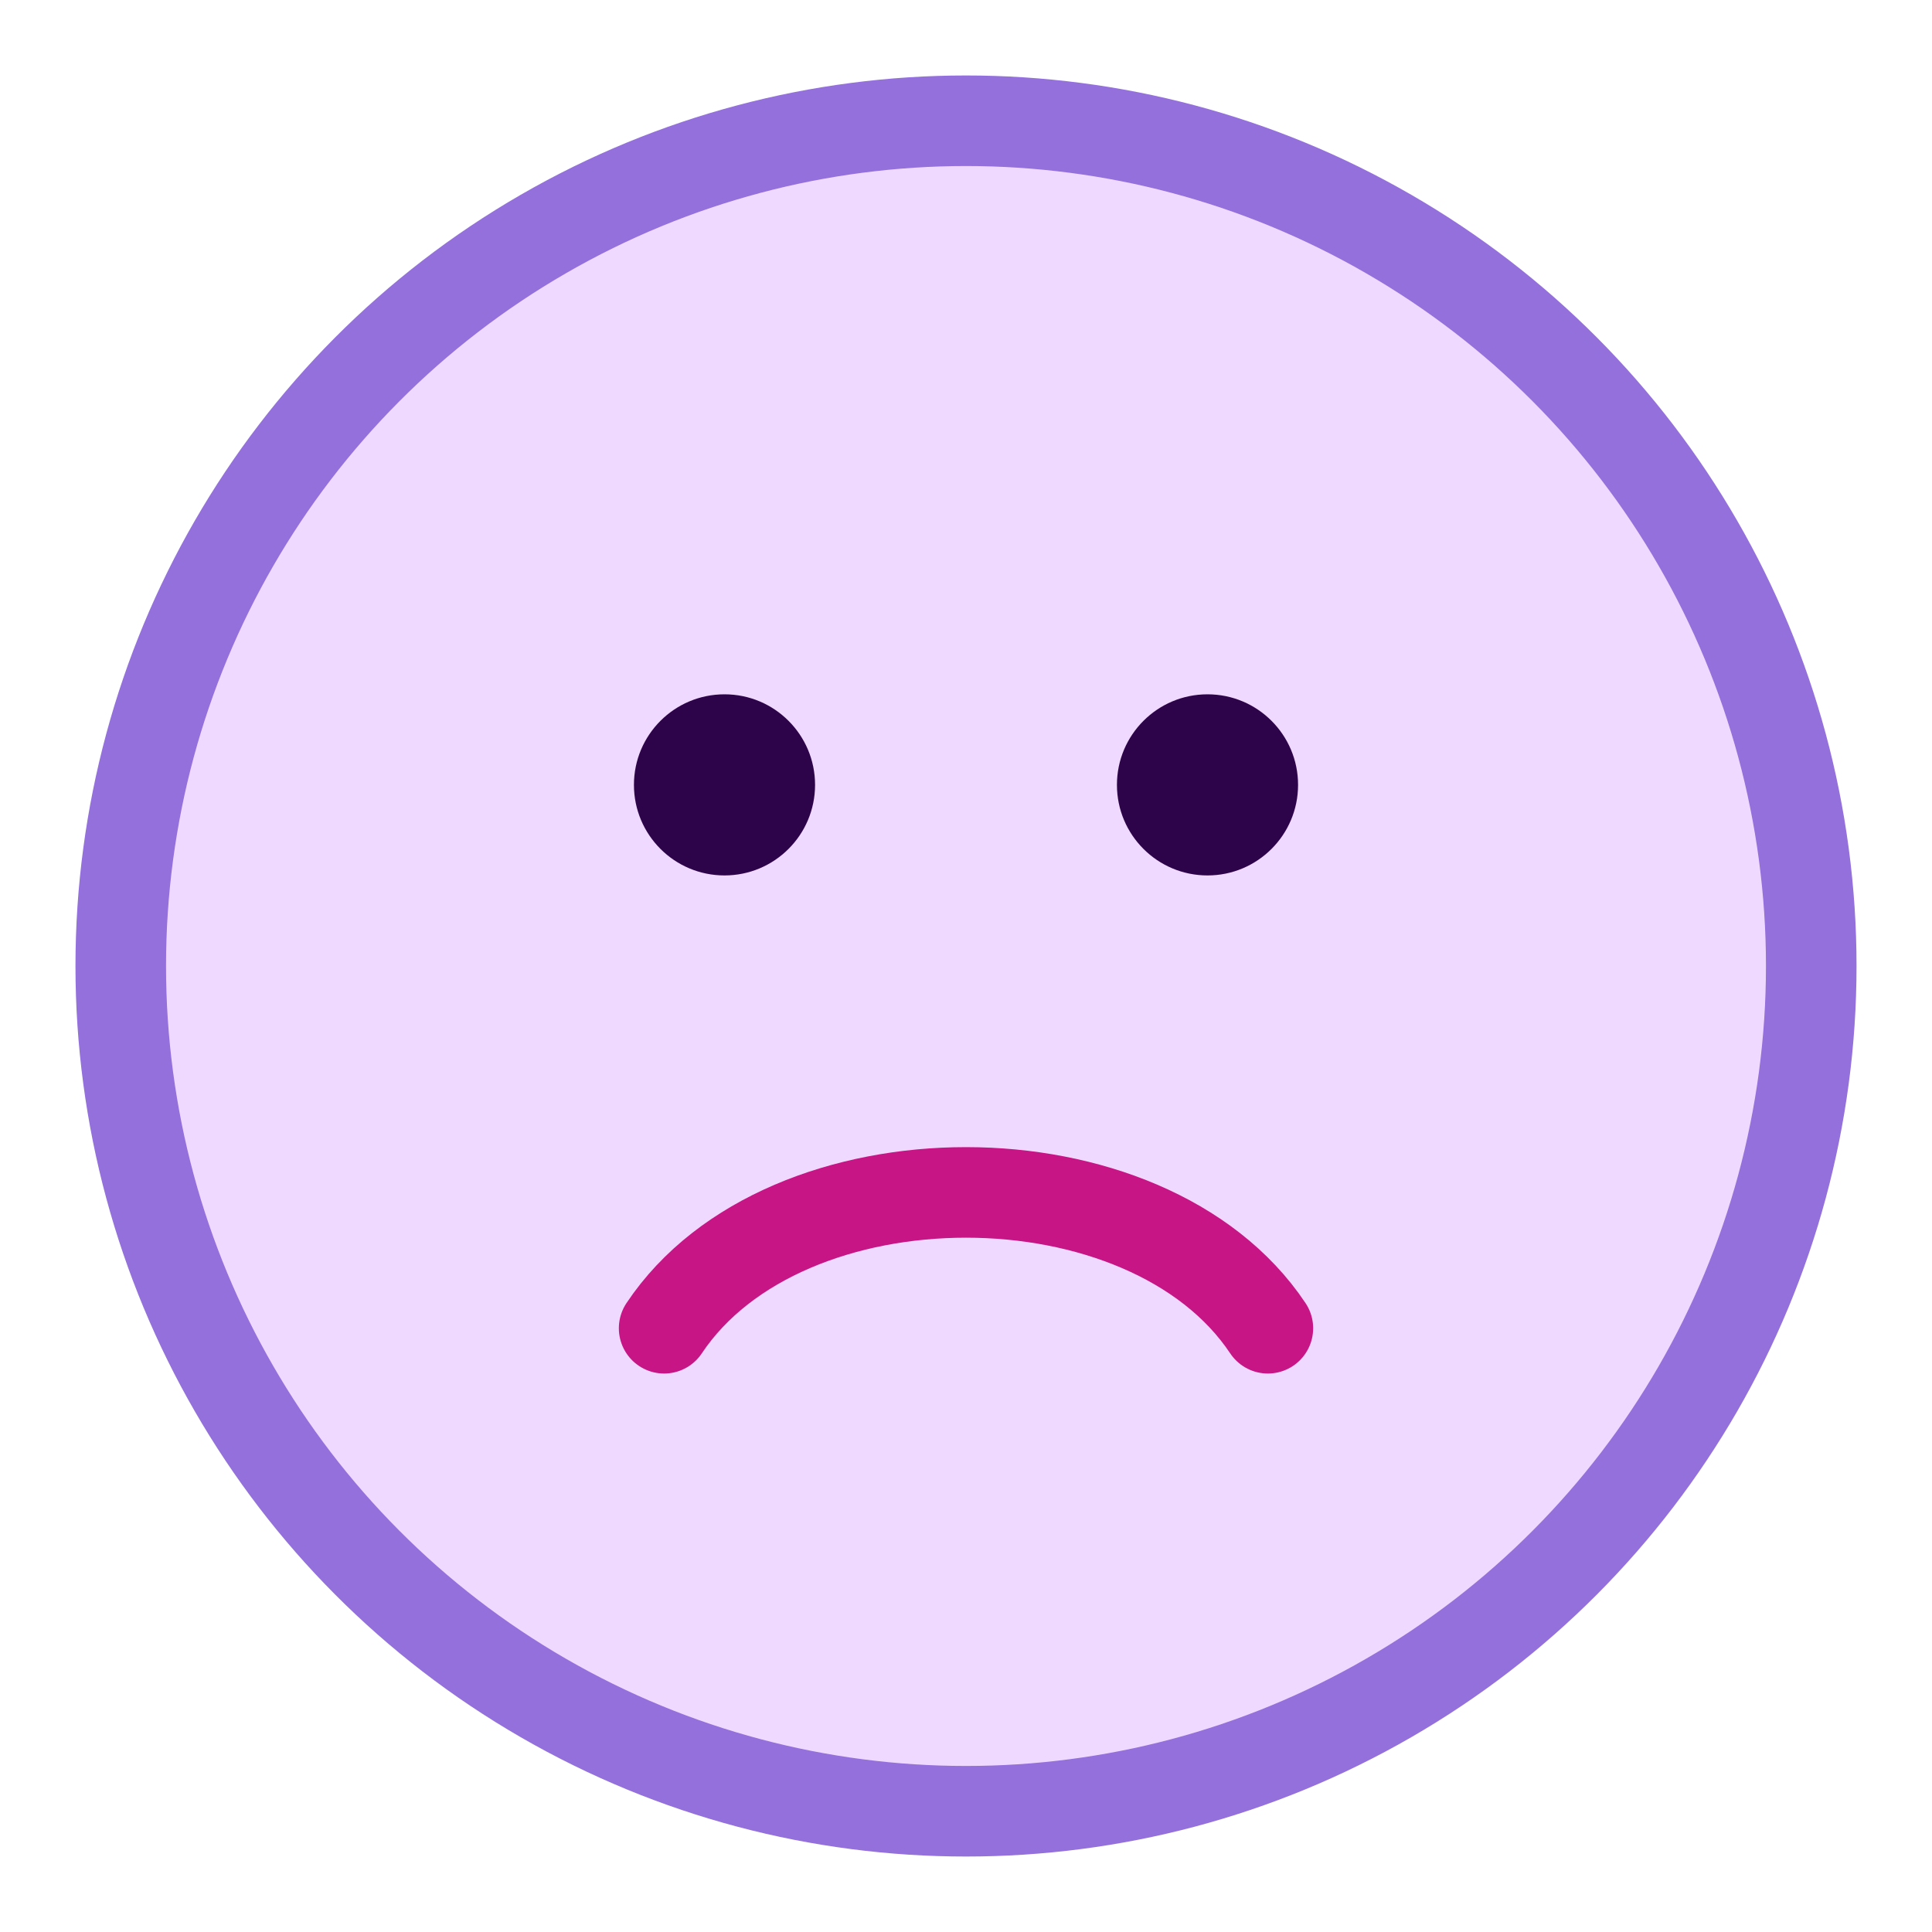
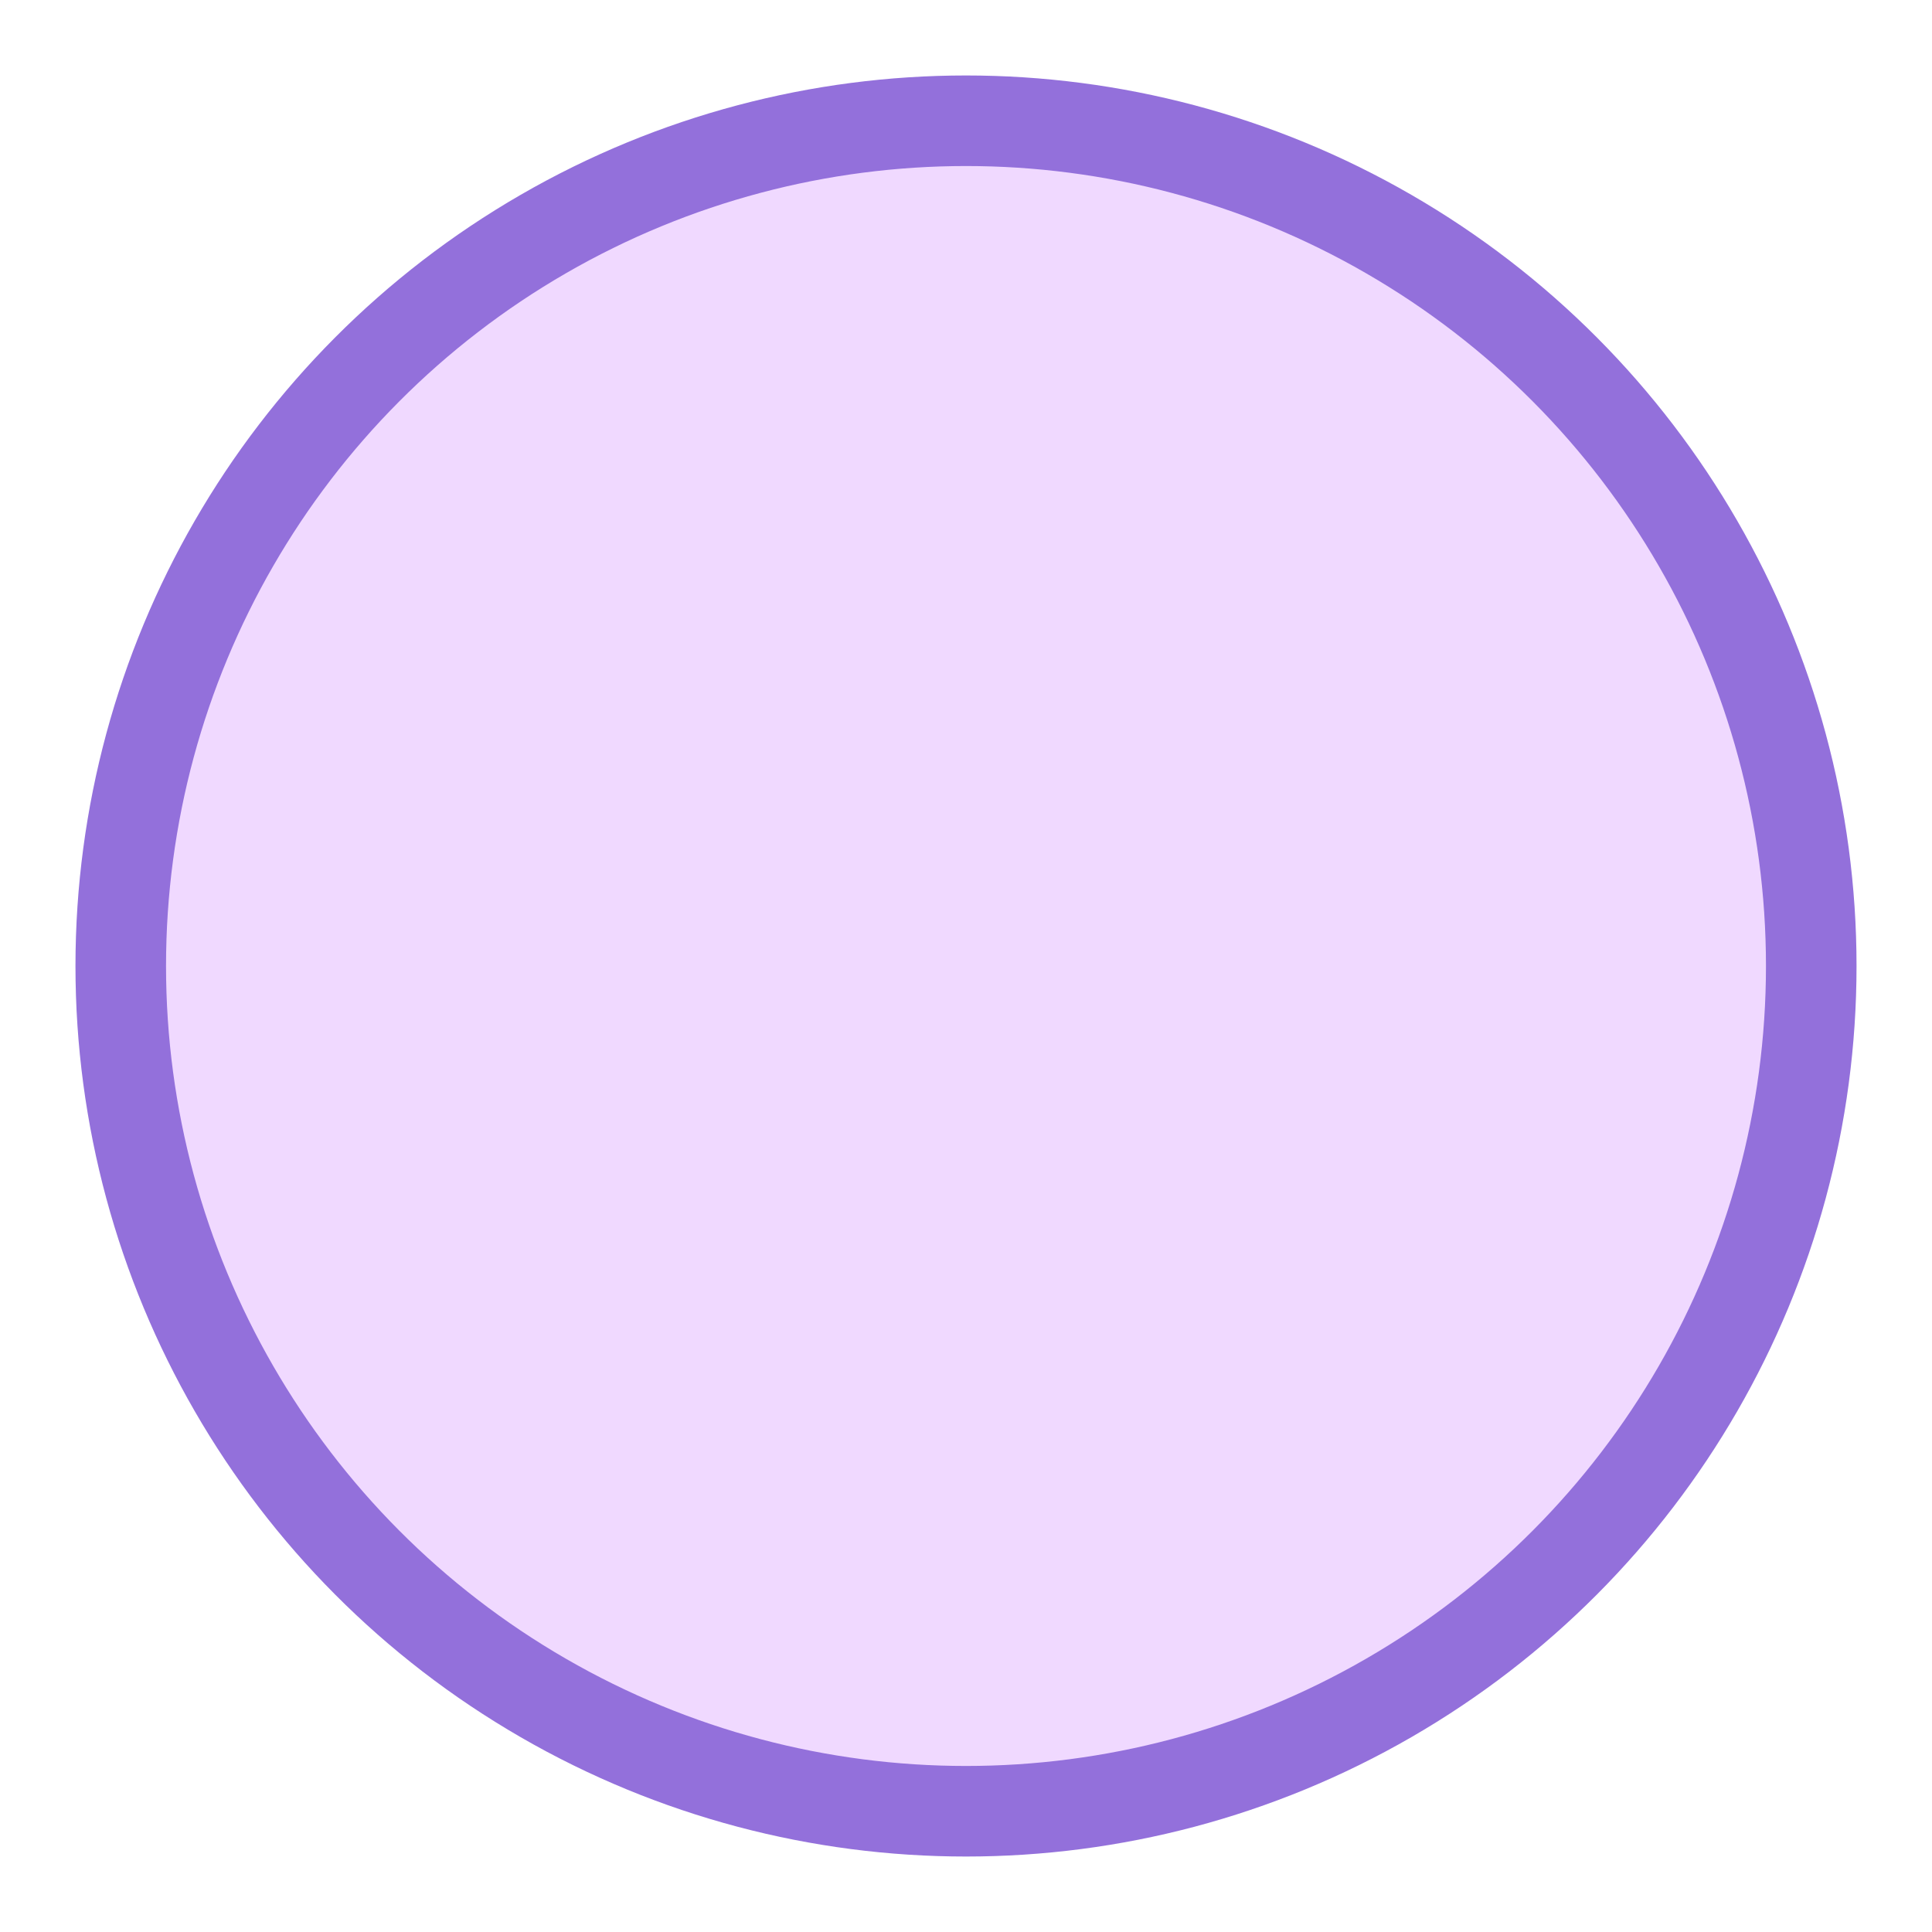
<svg xmlns="http://www.w3.org/2000/svg" width="64" height="64" viewBox="0 0 64 64" fill="none">
  <circle cx="32" cy="32" r="28" fill="#F0D9FF" stroke="#9370db" stroke-width="3" />
-   <circle cx="24" cy="26" r="3" fill="#2d0449" />
-   <circle cx="40" cy="26" r="3" fill="#2d0449" />
-   <path d="M22 44c4-6 16-6 20 0" stroke="#c71585" stroke-width="3" stroke-linecap="round" />
</svg>